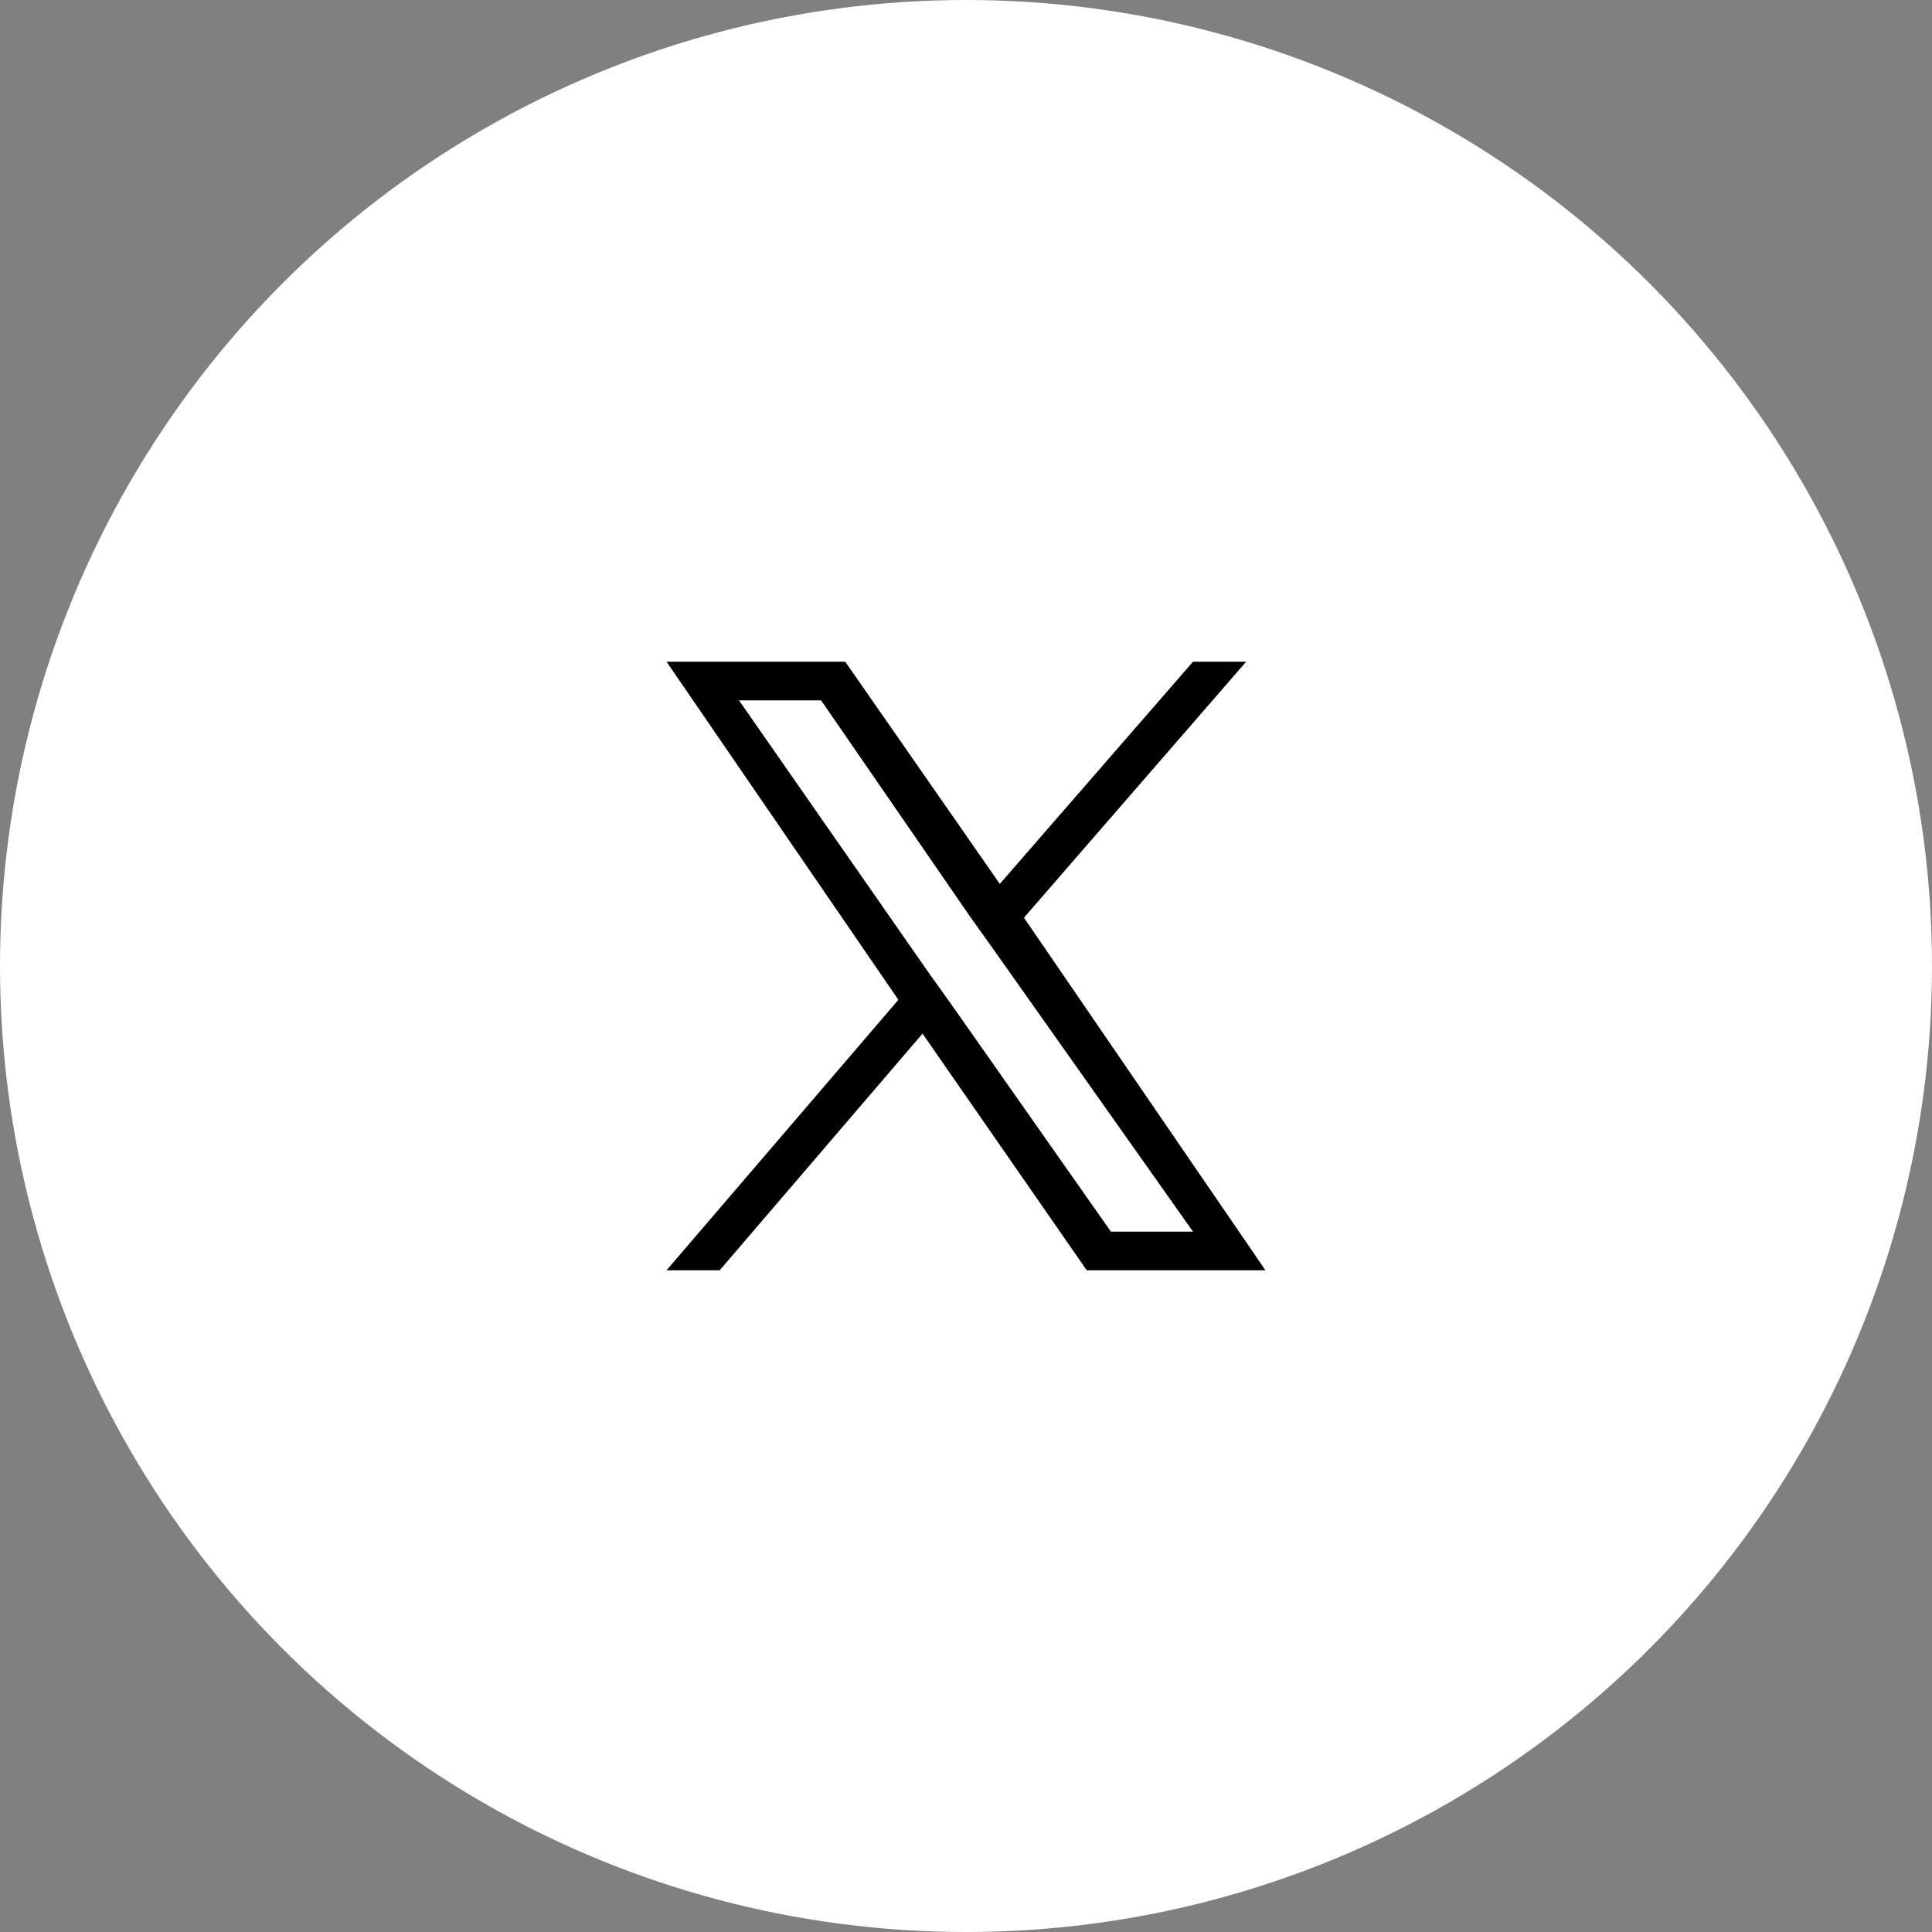
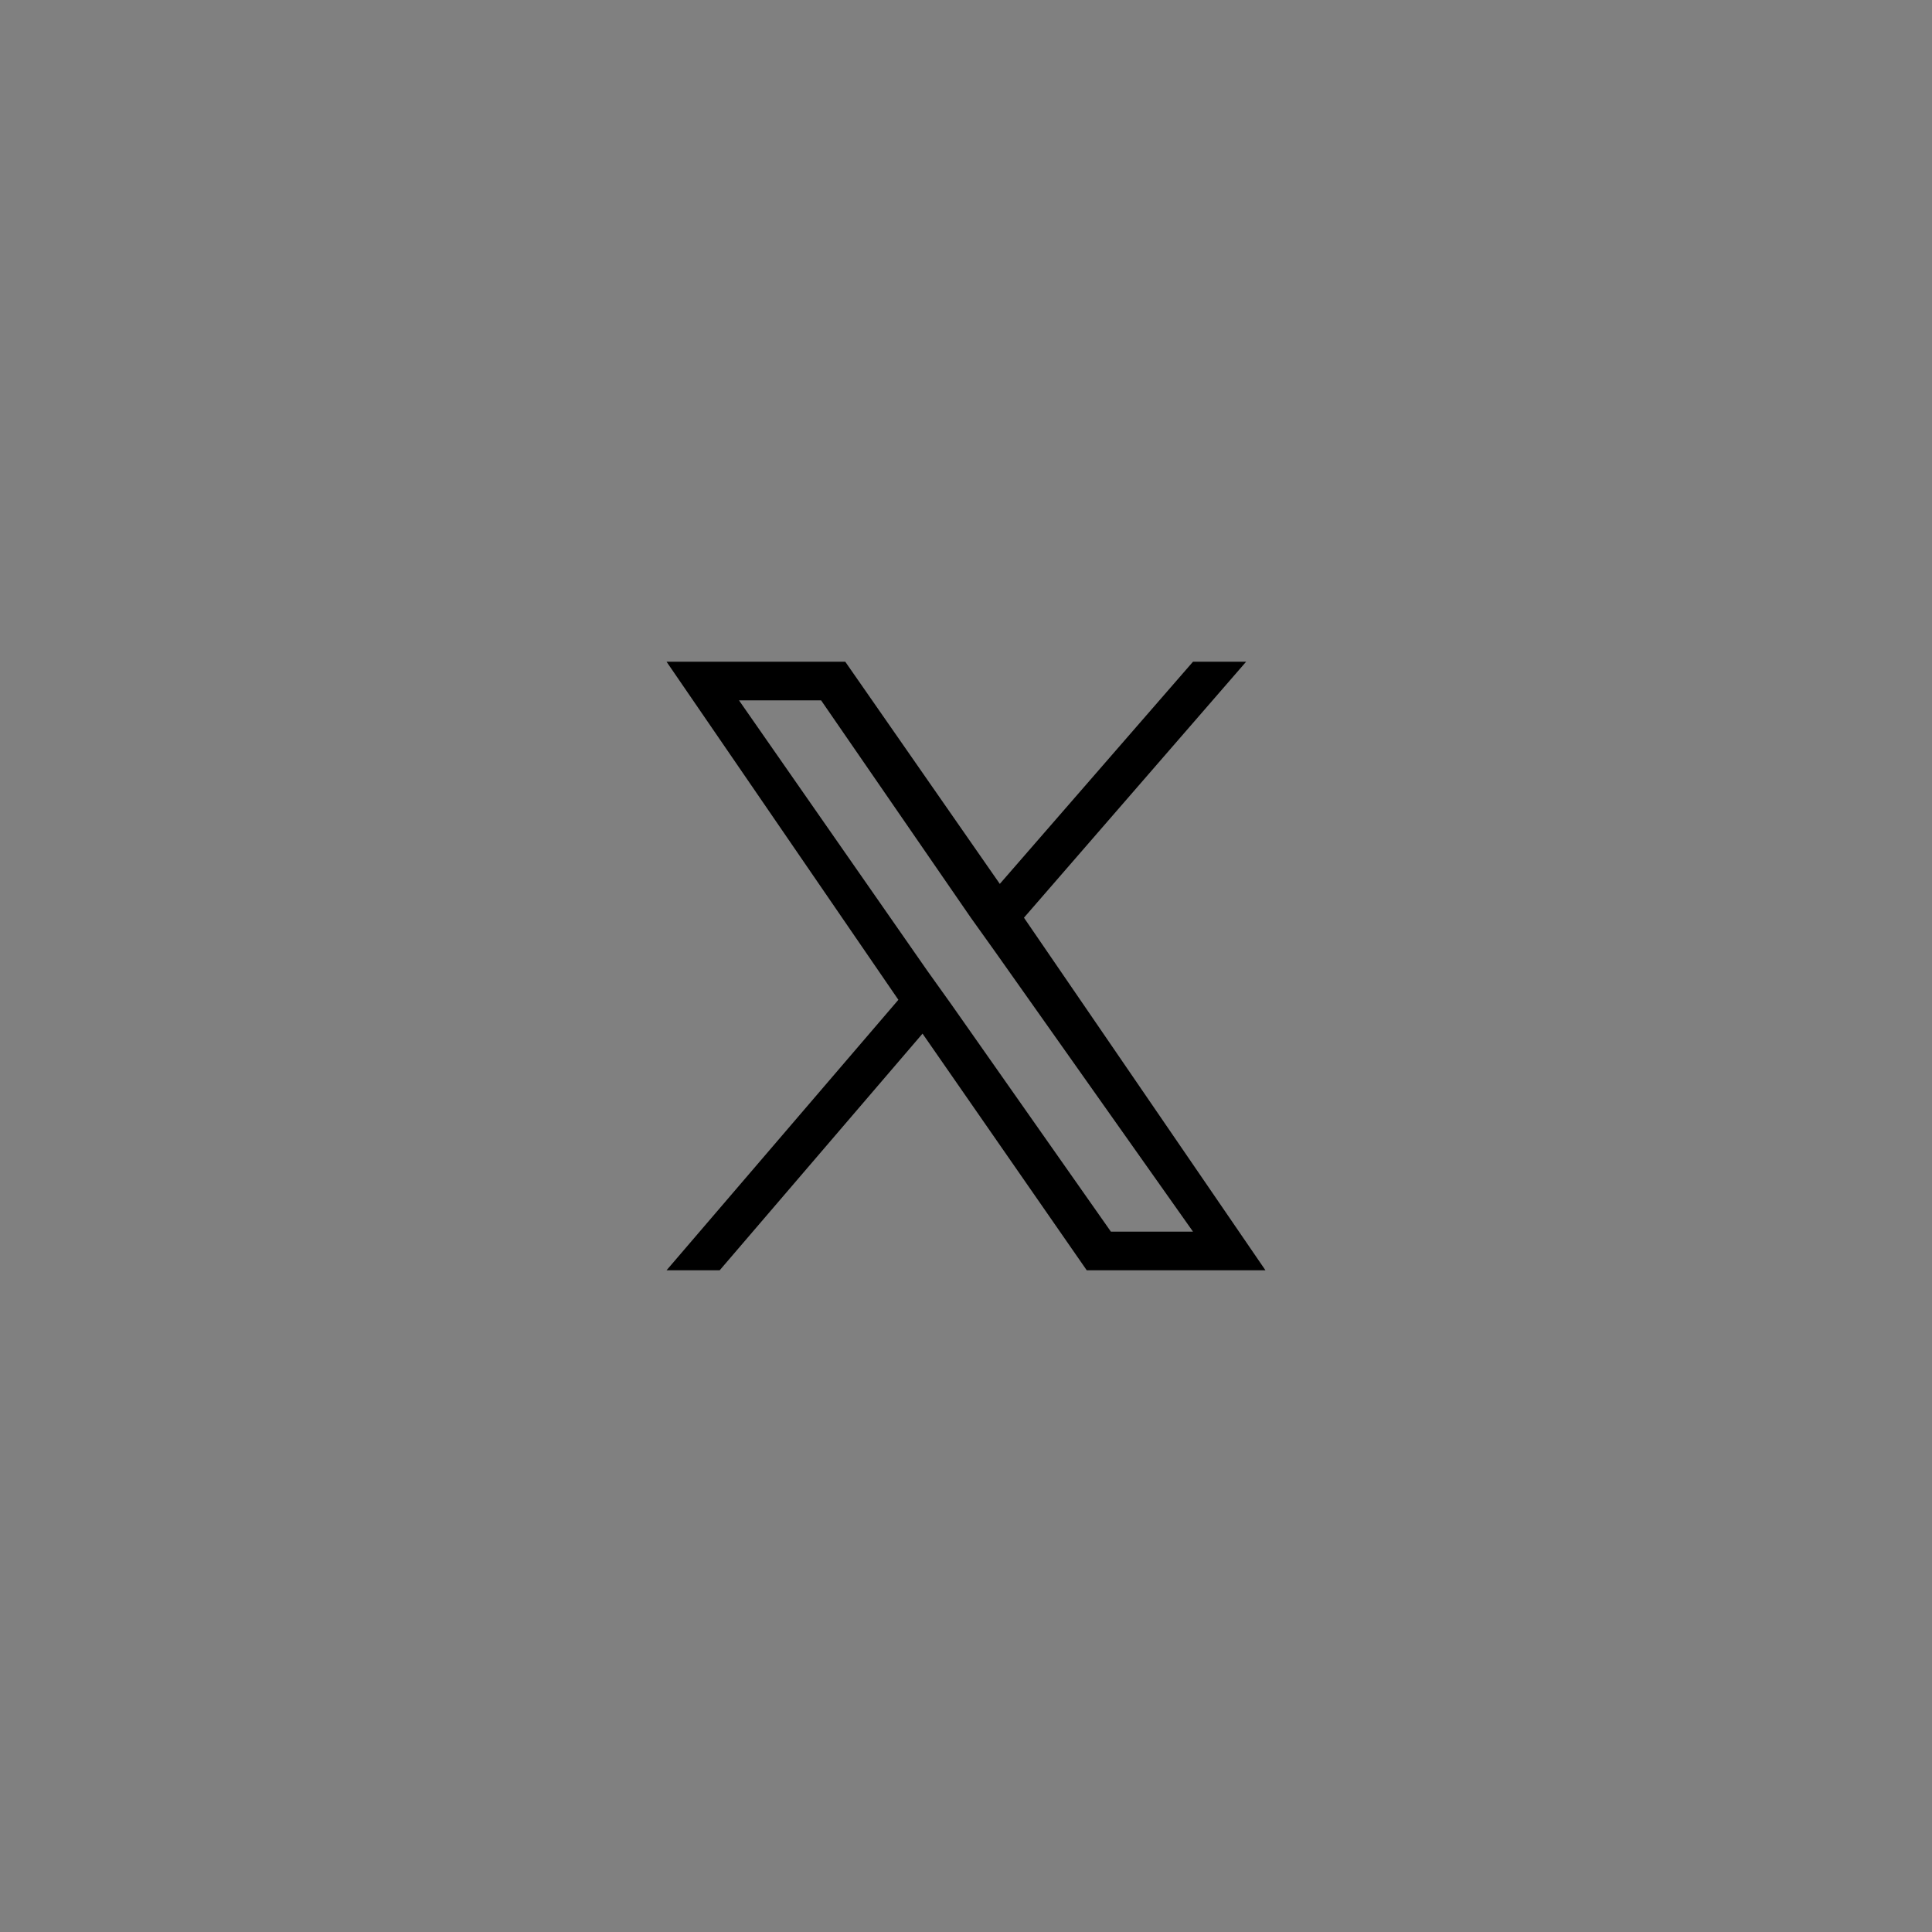
<svg xmlns="http://www.w3.org/2000/svg" id="_レイヤー_1" data-name="レイヤー 1" version="1.1" viewBox="0 0 40 40">
  <rect x="0" y="0" width="40" height="40" fill="#808080" stroke="none" />
  <defs>
    <style>
      .cls-1 {
        fill: #000;
      }

      .cls-1, .cls-2 {
        stroke-width: 0px;
      }

      .cls-2 {
        fill: #fff;
      }

      .cls-3 {
        display: none;
      }
    </style>
  </defs>
-   <circle class="cls-2" cx="20" cy="20" r="20" />
  <g id="Logo_FIXED" data-name="Logo — FIXED" class="cls-3">
-     <path class="cls-2" d="M17.4,25.7c5.3,0,8.2-4.4,8.2-8.2v-.4c.6-.4,1-.9,1.4-1.5-.5.2-1.1.4-1.7.5.6-.4,1-.9,1.3-1.6-.6.3-1.2.6-1.8.7-.5-.6-1.3-.9-2.1-.9-1.6,0-2.9,1.3-2.9,2.9s0,.4.1.7c-2.4-.1-4.5-1.3-5.9-3-.2.4-.4.9-.4,1.4,0,1,.5,1.9,1.3,2.4-.5,0-.9-.1-1.3-.4h0c0,1.4,1,2.6,2.3,2.8-.2.1-.5.1-.8.1s-.4,0-.5-.1c.4,1.1,1.4,2,2.7,2-1,.8-2.2,1.2-3.6,1.2h-.7c1.3.9,2.8,1.4,4.4,1.4" />
-   </g>
+     </g>
  <path class="cls-1" d="M21.2,19l4.6-5.3h-1.1l-4,4.6-3.2-4.6h-3.7l4.8,7-4.8,5.6h1.1l4.2-4.9,3.4,4.9h3.7l-5-7.3h0ZM19.7,20.8l-.5-.7-3.9-5.6h1.7l3.1,4.5.5.7,4.1,5.8h-1.7l-3.3-4.7h0Z" />
</svg>